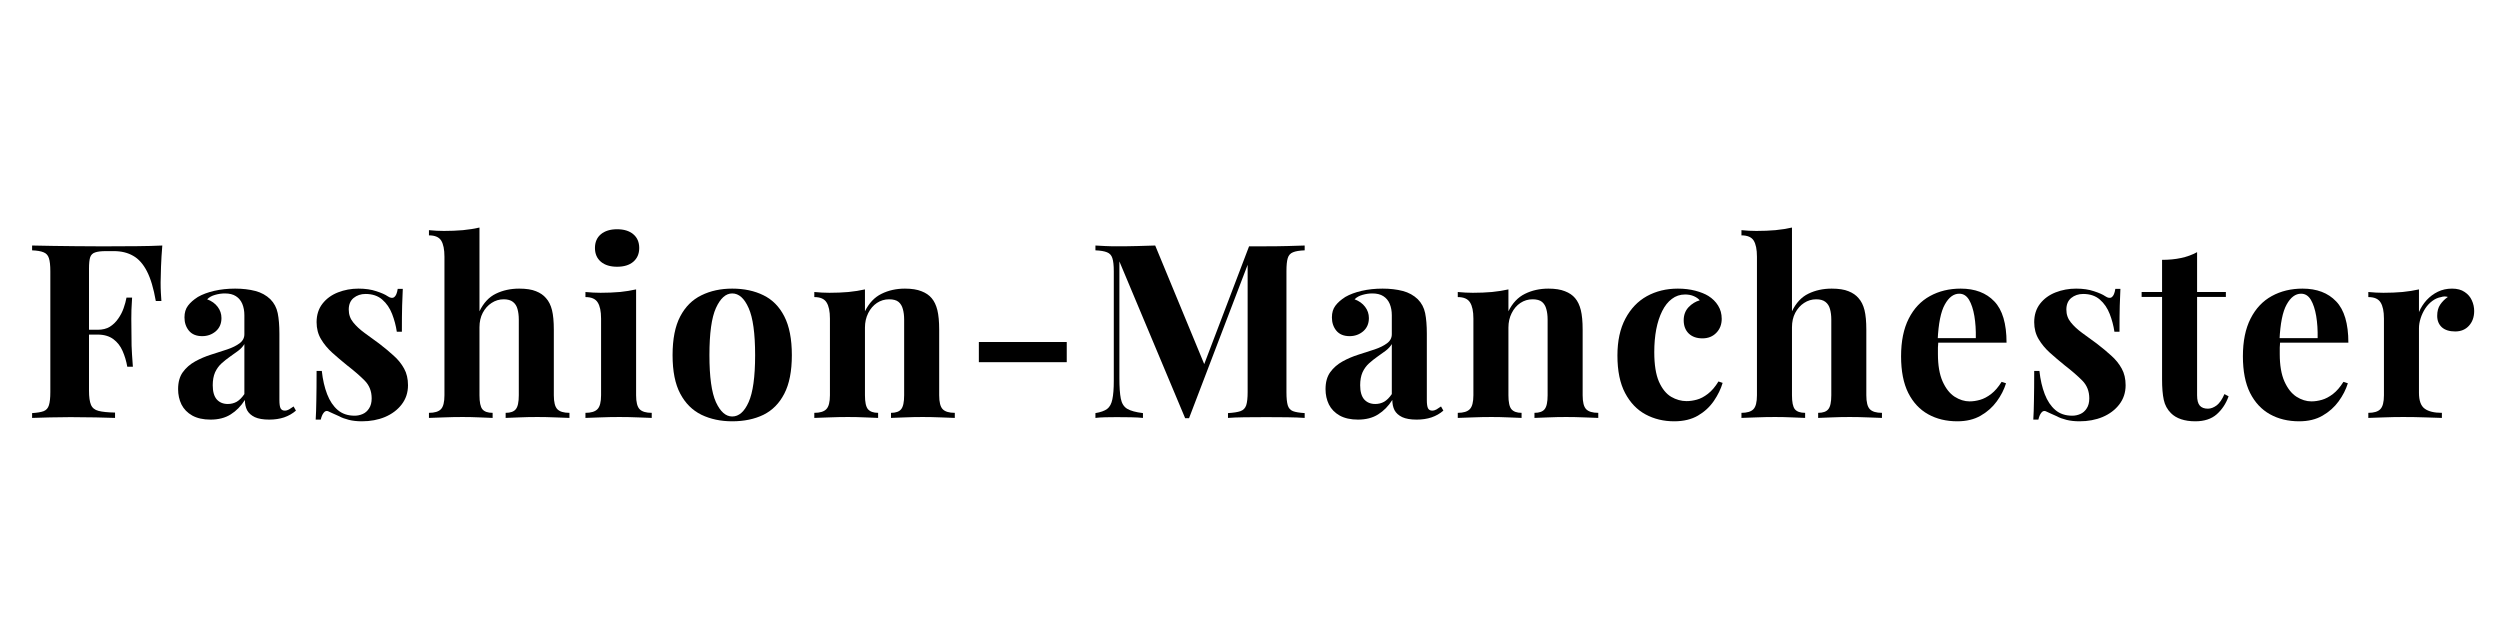
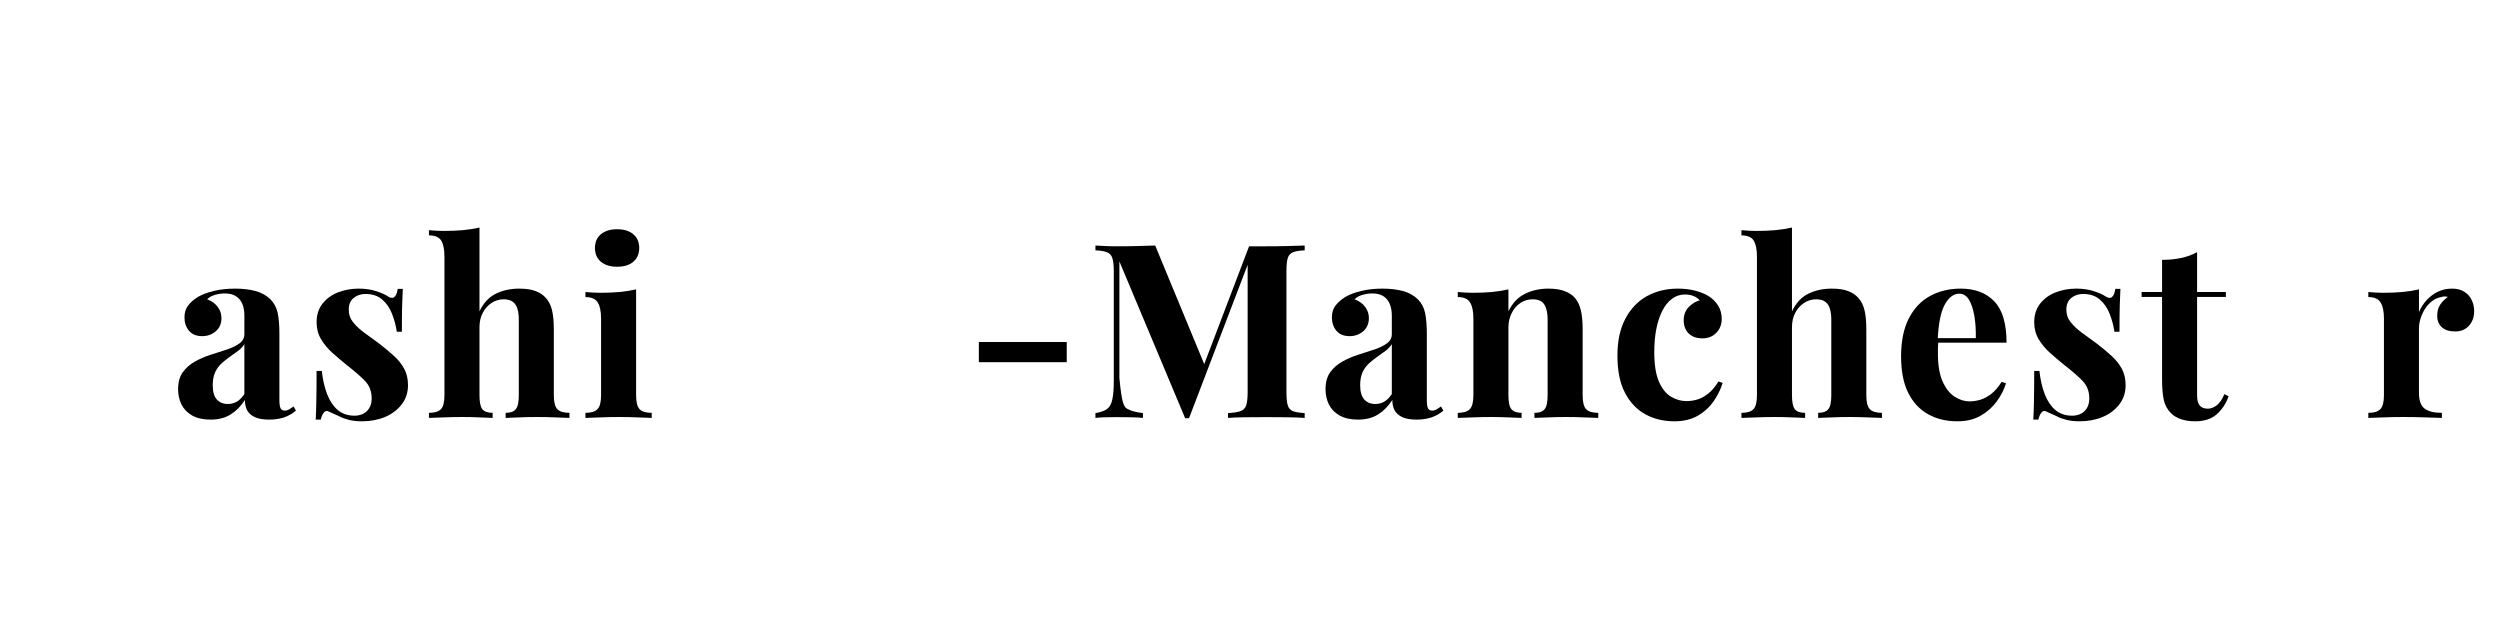
<svg xmlns="http://www.w3.org/2000/svg" version="1.2" preserveAspectRatio="xMidYMid meet" height="100" viewBox="0 0 300 75" zoomAndPan="magnify" width="400">
  <defs />
  <g id="0e9e58eb2f">
    <g style="fill:#000000;fill-opacity:1;">
      <g transform="translate(2.852, 50.15)">
-         <path d="M 16.625 -20.688 C 16.551 -19.812 16.5 -18.961 16.469 -18.141 C 16.438 -17.328 16.422 -16.695 16.422 -16.25 C 16.422 -15.82 16.43 -15.41 16.453 -15.016 C 16.473 -14.629 16.492 -14.301 16.516 -14.031 L 15.844 -14.031 C 15.582 -15.539 15.227 -16.727 14.781 -17.594 C 14.332 -18.469 13.781 -19.086 13.125 -19.453 C 12.477 -19.828 11.707 -20.016 10.812 -20.016 L 9.844 -20.016 C 9.281 -20.016 8.852 -19.961 8.562 -19.859 C 8.27 -19.766 8.07 -19.57 7.969 -19.281 C 7.875 -18.988 7.828 -18.539 7.828 -17.938 L 7.828 -3.266 C 7.828 -2.516 7.906 -1.953 8.062 -1.578 C 8.219 -1.203 8.52 -0.957 8.969 -0.844 C 9.414 -0.727 10.078 -0.66 10.953 -0.641 L 10.953 0 C 10.348 -0.02 9.566 -0.039 8.609 -0.062 C 7.66 -0.082 6.66 -0.094 5.609 -0.094 C 4.773 -0.094 3.957 -0.082 3.156 -0.062 C 2.352 -0.039 1.633 -0.02 1 0 L 1 -0.578 C 1.613 -0.617 2.078 -0.695 2.391 -0.812 C 2.703 -0.938 2.91 -1.172 3.016 -1.516 C 3.129 -1.867 3.188 -2.395 3.188 -3.094 L 3.188 -17.594 C 3.188 -18.312 3.129 -18.836 3.016 -19.172 C 2.91 -19.516 2.695 -19.75 2.375 -19.875 C 2.062 -20.008 1.602 -20.086 1 -20.109 L 1 -20.688 C 1.789 -20.664 2.633 -20.648 3.531 -20.641 C 4.426 -20.629 5.312 -20.617 6.188 -20.609 C 7.07 -20.598 7.891 -20.594 8.641 -20.594 C 9.398 -20.594 10.023 -20.594 10.516 -20.594 C 11.41 -20.594 12.426 -20.598 13.562 -20.609 C 14.707 -20.617 15.727 -20.645 16.625 -20.688 Z M 12.266 -10.578 C 12.266 -10.578 12.266 -10.477 12.266 -10.281 C 12.266 -10.094 12.266 -10 12.266 -10 L 6.953 -10 C 6.953 -10 6.953 -10.094 6.953 -10.281 C 6.953 -10.477 6.953 -10.578 6.953 -10.578 Z M 13 -14.438 C 12.926 -13.32 12.895 -12.473 12.906 -11.891 C 12.914 -11.305 12.922 -10.77 12.922 -10.281 C 12.922 -9.789 12.926 -9.254 12.938 -8.672 C 12.957 -8.086 13.008 -7.242 13.094 -6.141 L 12.422 -6.141 C 12.305 -6.816 12.117 -7.445 11.859 -8.031 C 11.609 -8.613 11.238 -9.086 10.75 -9.453 C 10.258 -9.816 9.629 -10 8.859 -10 L 8.859 -10.578 C 9.441 -10.578 9.93 -10.695 10.328 -10.938 C 10.723 -11.188 11.055 -11.508 11.328 -11.906 C 11.609 -12.301 11.828 -12.723 11.984 -13.172 C 12.141 -13.617 12.254 -14.039 12.328 -14.438 Z M 13 -14.438" style="stroke:none" />
-       </g>
+         </g>
    </g>
    <g style="fill:#000000;fill-opacity:1;">
      <g transform="translate(20.528, 50.15)">
        <path d="M 4.734 0.203 C 3.859 0.203 3.129 0.039 2.547 -0.281 C 1.961 -0.613 1.531 -1.055 1.25 -1.609 C 0.977 -2.172 0.844 -2.785 0.844 -3.453 C 0.844 -4.285 1.031 -4.961 1.406 -5.484 C 1.789 -6.016 2.285 -6.445 2.891 -6.781 C 3.492 -7.113 4.129 -7.383 4.797 -7.594 C 5.473 -7.812 6.117 -8.02 6.734 -8.219 C 7.348 -8.426 7.844 -8.672 8.219 -8.953 C 8.602 -9.234 8.797 -9.598 8.797 -10.047 L 8.797 -12.328 C 8.797 -12.836 8.711 -13.289 8.547 -13.688 C 8.379 -14.082 8.125 -14.391 7.781 -14.609 C 7.445 -14.828 7.004 -14.938 6.453 -14.938 C 6.066 -14.938 5.676 -14.879 5.281 -14.766 C 4.895 -14.66 4.578 -14.484 4.328 -14.234 C 4.867 -14.035 5.289 -13.734 5.594 -13.328 C 5.895 -12.93 6.047 -12.484 6.047 -11.984 C 6.047 -11.316 5.816 -10.785 5.359 -10.391 C 4.898 -10.004 4.359 -9.812 3.734 -9.812 C 3.035 -9.812 2.504 -10.031 2.141 -10.469 C 1.785 -10.906 1.609 -11.438 1.609 -12.062 C 1.609 -12.633 1.75 -13.102 2.031 -13.469 C 2.312 -13.844 2.707 -14.191 3.219 -14.516 C 3.758 -14.828 4.414 -15.07 5.188 -15.25 C 5.957 -15.426 6.789 -15.516 7.688 -15.516 C 8.582 -15.516 9.391 -15.422 10.109 -15.234 C 10.828 -15.047 11.43 -14.711 11.922 -14.234 C 12.367 -13.785 12.66 -13.234 12.797 -12.578 C 12.93 -11.922 13 -11.098 13 -10.109 L 13 -2.156 C 13 -1.676 13.047 -1.344 13.141 -1.156 C 13.242 -0.969 13.41 -0.875 13.641 -0.875 C 13.816 -0.875 13.988 -0.922 14.156 -1.016 C 14.32 -1.117 14.504 -1.238 14.703 -1.375 L 14.984 -0.875 C 14.578 -0.52 14.102 -0.25 13.562 -0.062 C 13.031 0.113 12.438 0.203 11.781 0.203 C 11.051 0.203 10.473 0.102 10.047 -0.094 C 9.617 -0.301 9.312 -0.578 9.125 -0.922 C 8.945 -1.273 8.859 -1.688 8.859 -2.156 C 8.391 -1.414 7.82 -0.836 7.156 -0.422 C 6.5 -0.004 5.691 0.203 4.734 0.203 Z M 6.812 -1.672 C 7.195 -1.672 7.551 -1.758 7.875 -1.938 C 8.195 -2.125 8.504 -2.43 8.797 -2.859 L 8.797 -8.859 C 8.617 -8.566 8.375 -8.301 8.062 -8.062 C 7.75 -7.832 7.414 -7.594 7.062 -7.344 C 6.719 -7.102 6.383 -6.836 6.062 -6.547 C 5.738 -6.254 5.477 -5.895 5.281 -5.469 C 5.094 -5.039 5 -4.523 5 -3.922 C 5 -3.16 5.16 -2.594 5.484 -2.219 C 5.816 -1.852 6.258 -1.672 6.812 -1.672 Z M 6.812 -1.672" style="stroke:none" />
      </g>
    </g>
    <g style="fill:#000000;fill-opacity:1;">
      <g transform="translate(36.538, 50.15)">
        <path d="M 6.484 -15.516 C 7.305 -15.516 8.02 -15.41 8.625 -15.203 C 9.238 -15.004 9.688 -14.805 9.969 -14.609 C 10.625 -14.16 11.031 -14.453 11.188 -15.484 L 11.797 -15.484 C 11.766 -14.941 11.738 -14.273 11.719 -13.484 C 11.695 -12.691 11.688 -11.645 11.688 -10.344 L 11.078 -10.344 C 10.973 -11.062 10.785 -11.77 10.516 -12.469 C 10.242 -13.176 9.848 -13.754 9.328 -14.203 C 8.816 -14.648 8.148 -14.875 7.328 -14.875 C 6.766 -14.875 6.285 -14.711 5.891 -14.391 C 5.504 -14.066 5.312 -13.602 5.312 -13 C 5.312 -12.414 5.488 -11.906 5.844 -11.469 C 6.195 -11.031 6.648 -10.609 7.203 -10.203 C 7.754 -9.805 8.332 -9.383 8.938 -8.938 C 9.582 -8.445 10.164 -7.961 10.688 -7.484 C 11.219 -7.016 11.641 -6.492 11.953 -5.922 C 12.266 -5.359 12.422 -4.691 12.422 -3.922 C 12.422 -3.035 12.164 -2.266 11.656 -1.609 C 11.156 -0.961 10.488 -0.461 9.656 -0.109 C 8.832 0.234 7.91 0.406 6.891 0.406 C 6.305 0.406 5.785 0.348 5.328 0.234 C 4.867 0.117 4.477 -0.023 4.156 -0.203 C 3.895 -0.316 3.648 -0.426 3.422 -0.531 C 3.203 -0.645 3 -0.738 2.812 -0.812 C 2.613 -0.875 2.441 -0.805 2.297 -0.609 C 2.148 -0.422 2.035 -0.148 1.953 0.203 L 1.344 0.203 C 1.383 -0.422 1.41 -1.18 1.422 -2.078 C 1.441 -2.973 1.453 -4.16 1.453 -5.641 L 2.078 -5.641 C 2.191 -4.586 2.406 -3.656 2.719 -2.844 C 3.031 -2.039 3.453 -1.41 3.984 -0.953 C 4.523 -0.492 5.203 -0.266 6.016 -0.266 C 6.348 -0.266 6.672 -0.332 6.984 -0.469 C 7.297 -0.602 7.551 -0.828 7.75 -1.141 C 7.957 -1.453 8.062 -1.852 8.062 -2.344 C 8.062 -3.195 7.785 -3.906 7.234 -4.469 C 6.68 -5.031 5.973 -5.645 5.109 -6.312 C 4.484 -6.82 3.895 -7.32 3.344 -7.812 C 2.789 -8.312 2.336 -8.859 1.984 -9.453 C 1.629 -10.047 1.453 -10.723 1.453 -11.484 C 1.453 -12.359 1.688 -13.098 2.156 -13.703 C 2.625 -14.305 3.242 -14.758 4.016 -15.062 C 4.785 -15.363 5.609 -15.516 6.484 -15.516 Z M 6.484 -15.516" style="stroke:none" />
      </g>
    </g>
    <g style="fill:#000000;fill-opacity:1;">
      <g transform="translate(50.912, 50.15)">
        <path d="M 6.625 -22.844 L 6.625 -12.797 C 7.113 -13.805 7.77 -14.508 8.594 -14.906 C 9.426 -15.312 10.359 -15.516 11.391 -15.516 C 12.234 -15.516 12.906 -15.41 13.406 -15.203 C 13.914 -15.004 14.316 -14.727 14.609 -14.375 C 14.941 -14.008 15.18 -13.531 15.328 -12.938 C 15.473 -12.352 15.547 -11.566 15.547 -10.578 L 15.547 -2.719 C 15.547 -1.895 15.688 -1.336 15.969 -1.047 C 16.25 -0.754 16.734 -0.609 17.422 -0.609 L 17.422 0 C 17.047 -0.02 16.484 -0.039 15.734 -0.062 C 14.984 -0.094 14.258 -0.109 13.562 -0.109 C 12.801 -0.109 12.062 -0.094 11.344 -0.062 C 10.633 -0.039 10.109 -0.02 9.766 0 L 9.766 -0.609 C 10.348 -0.609 10.754 -0.754 10.984 -1.047 C 11.223 -1.336 11.344 -1.895 11.344 -2.719 L 11.344 -11.797 C 11.344 -12.285 11.289 -12.707 11.188 -13.062 C 11.094 -13.426 10.91 -13.711 10.641 -13.922 C 10.379 -14.129 10.008 -14.234 9.531 -14.234 C 9 -14.234 8.516 -14.086 8.078 -13.797 C 7.641 -13.516 7.285 -13.117 7.016 -12.609 C 6.754 -12.109 6.625 -11.531 6.625 -10.875 L 6.625 -2.719 C 6.625 -1.895 6.738 -1.336 6.969 -1.047 C 7.207 -0.754 7.617 -0.609 8.203 -0.609 L 8.203 0 C 7.859 -0.02 7.344 -0.039 6.656 -0.062 C 5.977 -0.094 5.289 -0.109 4.594 -0.109 C 3.832 -0.109 3.066 -0.094 2.297 -0.062 C 1.523 -0.039 0.945 -0.02 0.562 0 L 0.562 -0.609 C 1.238 -0.609 1.719 -0.754 2 -1.047 C 2.281 -1.336 2.422 -1.895 2.422 -2.719 L 2.422 -19.344 C 2.422 -20.219 2.289 -20.863 2.031 -21.281 C 1.77 -21.695 1.281 -21.906 0.562 -21.906 L 0.562 -22.531 C 1.176 -22.469 1.773 -22.438 2.359 -22.438 C 3.16 -22.438 3.922 -22.469 4.641 -22.531 C 5.367 -22.602 6.031 -22.707 6.625 -22.844 Z M 6.625 -22.844" style="stroke:none" />
      </g>
    </g>
    <g style="fill:#000000;fill-opacity:1;">
      <g transform="translate(69.551, 50.15)">
        <path d="M 4.5 -22.641 C 5.32 -22.641 5.969 -22.441 6.438 -22.047 C 6.914 -21.648 7.156 -21.098 7.156 -20.391 C 7.156 -19.691 6.914 -19.141 6.438 -18.734 C 5.969 -18.336 5.32 -18.141 4.5 -18.141 C 3.688 -18.141 3.039 -18.336 2.562 -18.734 C 2.082 -19.141 1.844 -19.691 1.844 -20.391 C 1.844 -21.098 2.082 -21.648 2.562 -22.047 C 3.039 -22.441 3.688 -22.641 4.5 -22.641 Z M 6.781 -15.422 L 6.781 -2.719 C 6.781 -1.895 6.922 -1.336 7.203 -1.047 C 7.484 -0.754 7.969 -0.609 8.656 -0.609 L 8.656 0 C 8.301 -0.02 7.754 -0.039 7.016 -0.062 C 6.273 -0.094 5.523 -0.109 4.766 -0.109 C 4.004 -0.109 3.234 -0.094 2.453 -0.062 C 1.672 -0.039 1.086 -0.02 0.703 0 L 0.703 -0.609 C 1.379 -0.609 1.859 -0.754 2.141 -1.047 C 2.43 -1.336 2.578 -1.895 2.578 -2.719 L 2.578 -11.922 C 2.578 -12.797 2.441 -13.441 2.172 -13.859 C 1.91 -14.285 1.422 -14.5 0.703 -14.5 L 0.703 -15.109 C 1.328 -15.047 1.93 -15.016 2.516 -15.016 C 3.328 -15.016 4.086 -15.047 4.797 -15.109 C 5.516 -15.18 6.176 -15.285 6.781 -15.422 Z M 6.781 -15.422" style="stroke:none" />
      </g>
    </g>
    <g style="fill:#000000;fill-opacity:1;">
      <g transform="translate(79.631, 50.15)">
-         <path d="M 8.234 -15.516 C 9.66 -15.516 10.91 -15.25 11.984 -14.719 C 13.055 -14.195 13.891 -13.352 14.484 -12.188 C 15.086 -11.02 15.391 -9.469 15.391 -7.531 C 15.391 -5.602 15.086 -4.062 14.484 -2.906 C 13.891 -1.75 13.055 -0.906 11.984 -0.375 C 10.91 0.145 9.66 0.406 8.234 0.406 C 6.859 0.406 5.629 0.145 4.547 -0.375 C 3.461 -0.906 2.613 -1.75 2 -2.906 C 1.383 -4.062 1.078 -5.602 1.078 -7.531 C 1.078 -9.469 1.383 -11.02 2 -12.188 C 2.613 -13.352 3.461 -14.195 4.547 -14.719 C 5.629 -15.25 6.859 -15.516 8.234 -15.516 Z M 8.234 -14.938 C 7.461 -14.938 6.812 -14.352 6.281 -13.188 C 5.758 -12.031 5.5 -10.145 5.5 -7.531 C 5.5 -4.926 5.758 -3.047 6.281 -1.891 C 6.812 -0.742 7.461 -0.172 8.234 -0.172 C 9.035 -0.172 9.691 -0.742 10.203 -1.891 C 10.723 -3.047 10.984 -4.926 10.984 -7.531 C 10.984 -10.145 10.723 -12.031 10.203 -13.188 C 9.691 -14.352 9.035 -14.938 8.234 -14.938 Z M 8.234 -14.938" style="stroke:none" />
-       </g>
+         </g>
    </g>
    <g style="fill:#000000;fill-opacity:1;">
      <g transform="translate(97.014, 50.15)">
-         <path d="M 11.578 -15.516 C 12.391 -15.516 13.051 -15.41 13.562 -15.203 C 14.082 -15.004 14.488 -14.727 14.781 -14.375 C 15.094 -14.008 15.32 -13.531 15.469 -12.938 C 15.613 -12.352 15.688 -11.566 15.688 -10.578 L 15.688 -2.719 C 15.688 -1.895 15.828 -1.336 16.109 -1.047 C 16.391 -0.754 16.875 -0.609 17.562 -0.609 L 17.562 0 C 17.188 -0.02 16.629 -0.039 15.891 -0.062 C 15.148 -0.094 14.422 -0.109 13.703 -0.109 C 12.961 -0.109 12.234 -0.094 11.516 -0.062 C 10.805 -0.039 10.27 -0.02 9.906 0 L 9.906 -0.609 C 10.488 -0.609 10.895 -0.754 11.125 -1.047 C 11.363 -1.336 11.484 -1.895 11.484 -2.719 L 11.484 -11.797 C 11.484 -12.285 11.43 -12.707 11.328 -13.062 C 11.234 -13.426 11.062 -13.711 10.812 -13.922 C 10.562 -14.129 10.18 -14.234 9.672 -14.234 C 9.141 -14.234 8.656 -14.086 8.219 -13.797 C 7.781 -13.504 7.43 -13.098 7.172 -12.578 C 6.91 -12.055 6.781 -11.477 6.781 -10.844 L 6.781 -2.719 C 6.781 -1.895 6.898 -1.336 7.141 -1.047 C 7.391 -0.754 7.797 -0.609 8.359 -0.609 L 8.359 0 C 8.004 -0.02 7.488 -0.039 6.812 -0.062 C 6.145 -0.094 5.453 -0.109 4.734 -0.109 C 3.992 -0.109 3.234 -0.094 2.453 -0.062 C 1.672 -0.039 1.086 -0.02 0.703 0 L 0.703 -0.609 C 1.379 -0.609 1.859 -0.754 2.141 -1.047 C 2.43 -1.336 2.578 -1.895 2.578 -2.719 L 2.578 -11.922 C 2.578 -12.797 2.441 -13.441 2.172 -13.859 C 1.91 -14.285 1.422 -14.5 0.703 -14.5 L 0.703 -15.109 C 1.328 -15.047 1.93 -15.016 2.516 -15.016 C 3.328 -15.016 4.086 -15.047 4.797 -15.109 C 5.516 -15.18 6.176 -15.285 6.781 -15.422 L 6.781 -12.797 C 7.27 -13.785 7.93 -14.484 8.766 -14.891 C 9.598 -15.305 10.535 -15.516 11.578 -15.516 Z M 11.578 -15.516" style="stroke:none" />
-       </g>
+         </g>
    </g>
    <g style="fill:#000000;fill-opacity:1;">
      <g transform="translate(115.712, 50.15)">
        <path d="M 12.297 -9.109 L 12.297 -6.688 L 1.75 -6.688 L 1.75 -9.109 Z M 12.297 -9.109" style="stroke:none" />
      </g>
    </g>
    <g style="fill:#000000;fill-opacity:1;">
      <g transform="translate(130.436, 50.15)">
-         <path d="M 26.125 -20.688 L 26.125 -20.109 C 25.5 -20.086 25.031 -20.008 24.719 -19.875 C 24.406 -19.75 24.195 -19.516 24.094 -19.172 C 23.988 -18.836 23.938 -18.312 23.938 -17.594 L 23.938 -3.094 C 23.938 -2.395 23.988 -1.867 24.094 -1.516 C 24.195 -1.172 24.406 -0.938 24.719 -0.812 C 25.031 -0.695 25.5 -0.617 26.125 -0.578 L 26.125 0 C 25.57 -0.039 24.879 -0.066 24.047 -0.078 C 23.223 -0.086 22.383 -0.094 21.531 -0.094 C 20.594 -0.094 19.711 -0.086 18.891 -0.078 C 18.078 -0.066 17.422 -0.039 16.922 0 L 16.922 -0.578 C 17.578 -0.617 18.078 -0.695 18.422 -0.812 C 18.766 -0.938 18.992 -1.172 19.109 -1.516 C 19.223 -1.867 19.281 -2.395 19.281 -3.094 L 19.281 -18.906 L 19.484 -18.906 L 12.25 0.031 L 11.781 0.031 L 3.891 -18.781 L 3.891 -4.797 C 3.891 -3.723 3.945 -2.895 4.062 -2.312 C 4.176 -1.738 4.43 -1.332 4.828 -1.094 C 5.234 -0.852 5.863 -0.68 6.719 -0.578 L 6.719 0 C 6.352 -0.039 5.867 -0.066 5.266 -0.078 C 4.66 -0.086 4.094 -0.094 3.562 -0.094 C 3.113 -0.094 2.656 -0.086 2.188 -0.078 C 1.719 -0.066 1.328 -0.039 1.016 0 L 1.016 -0.578 C 1.641 -0.68 2.109 -0.848 2.422 -1.078 C 2.734 -1.316 2.941 -1.703 3.047 -2.234 C 3.16 -2.766 3.219 -3.5 3.219 -4.438 L 3.219 -17.594 C 3.219 -18.312 3.16 -18.836 3.047 -19.172 C 2.941 -19.516 2.727 -19.75 2.406 -19.875 C 2.082 -20.008 1.617 -20.086 1.016 -20.109 L 1.016 -20.688 C 1.328 -20.664 1.719 -20.645 2.188 -20.625 C 2.656 -20.602 3.113 -20.594 3.562 -20.594 C 4.406 -20.594 5.227 -20.602 6.031 -20.625 C 6.844 -20.645 7.562 -20.664 8.188 -20.688 L 14.312 -5.875 L 13.594 -5.203 L 19.453 -20.594 C 19.785 -20.594 20.129 -20.594 20.484 -20.594 C 20.836 -20.594 21.188 -20.594 21.531 -20.594 C 22.383 -20.594 23.223 -20.602 24.047 -20.625 C 24.879 -20.645 25.57 -20.664 26.125 -20.688 Z M 26.125 -20.688" style="stroke:none" />
+         <path d="M 26.125 -20.688 L 26.125 -20.109 C 25.5 -20.086 25.031 -20.008 24.719 -19.875 C 24.406 -19.75 24.195 -19.516 24.094 -19.172 C 23.988 -18.836 23.938 -18.312 23.938 -17.594 L 23.938 -3.094 C 23.938 -2.395 23.988 -1.867 24.094 -1.516 C 24.195 -1.172 24.406 -0.938 24.719 -0.812 C 25.031 -0.695 25.5 -0.617 26.125 -0.578 L 26.125 0 C 25.57 -0.039 24.879 -0.066 24.047 -0.078 C 23.223 -0.086 22.383 -0.094 21.531 -0.094 C 20.594 -0.094 19.711 -0.086 18.891 -0.078 C 18.078 -0.066 17.422 -0.039 16.922 0 L 16.922 -0.578 C 17.578 -0.617 18.078 -0.695 18.422 -0.812 C 18.766 -0.938 18.992 -1.172 19.109 -1.516 C 19.223 -1.867 19.281 -2.395 19.281 -3.094 L 19.281 -18.906 L 19.484 -18.906 L 12.25 0.031 L 11.781 0.031 L 3.891 -18.781 L 3.891 -4.797 C 4.176 -1.738 4.43 -1.332 4.828 -1.094 C 5.234 -0.852 5.863 -0.68 6.719 -0.578 L 6.719 0 C 6.352 -0.039 5.867 -0.066 5.266 -0.078 C 4.66 -0.086 4.094 -0.094 3.562 -0.094 C 3.113 -0.094 2.656 -0.086 2.188 -0.078 C 1.719 -0.066 1.328 -0.039 1.016 0 L 1.016 -0.578 C 1.641 -0.68 2.109 -0.848 2.422 -1.078 C 2.734 -1.316 2.941 -1.703 3.047 -2.234 C 3.16 -2.766 3.219 -3.5 3.219 -4.438 L 3.219 -17.594 C 3.219 -18.312 3.16 -18.836 3.047 -19.172 C 2.941 -19.516 2.727 -19.75 2.406 -19.875 C 2.082 -20.008 1.617 -20.086 1.016 -20.109 L 1.016 -20.688 C 1.328 -20.664 1.719 -20.645 2.188 -20.625 C 2.656 -20.602 3.113 -20.594 3.562 -20.594 C 4.406 -20.594 5.227 -20.602 6.031 -20.625 C 6.844 -20.645 7.562 -20.664 8.188 -20.688 L 14.312 -5.875 L 13.594 -5.203 L 19.453 -20.594 C 19.785 -20.594 20.129 -20.594 20.484 -20.594 C 20.836 -20.594 21.188 -20.594 21.531 -20.594 C 22.383 -20.594 23.223 -20.602 24.047 -20.625 C 24.879 -20.645 25.57 -20.664 26.125 -20.688 Z M 26.125 -20.688" style="stroke:none" />
      </g>
    </g>
    <g style="fill:#000000;fill-opacity:1;">
      <g transform="translate(158.22, 50.15)">
        <path d="M 4.734 0.203 C 3.859 0.203 3.129 0.039 2.547 -0.281 C 1.961 -0.613 1.531 -1.055 1.25 -1.609 C 0.977 -2.172 0.844 -2.785 0.844 -3.453 C 0.844 -4.285 1.031 -4.961 1.406 -5.484 C 1.789 -6.016 2.285 -6.445 2.891 -6.781 C 3.492 -7.113 4.129 -7.383 4.797 -7.594 C 5.473 -7.812 6.117 -8.02 6.734 -8.219 C 7.348 -8.426 7.844 -8.672 8.219 -8.953 C 8.602 -9.234 8.797 -9.598 8.797 -10.047 L 8.797 -12.328 C 8.797 -12.836 8.711 -13.289 8.547 -13.688 C 8.379 -14.082 8.125 -14.391 7.781 -14.609 C 7.445 -14.828 7.004 -14.938 6.453 -14.938 C 6.066 -14.938 5.676 -14.879 5.281 -14.766 C 4.895 -14.66 4.578 -14.484 4.328 -14.234 C 4.867 -14.035 5.289 -13.734 5.594 -13.328 C 5.895 -12.93 6.047 -12.484 6.047 -11.984 C 6.047 -11.316 5.816 -10.785 5.359 -10.391 C 4.898 -10.004 4.359 -9.812 3.734 -9.812 C 3.035 -9.812 2.504 -10.031 2.141 -10.469 C 1.785 -10.906 1.609 -11.438 1.609 -12.062 C 1.609 -12.633 1.75 -13.102 2.031 -13.469 C 2.312 -13.844 2.707 -14.191 3.219 -14.516 C 3.758 -14.828 4.414 -15.07 5.188 -15.25 C 5.957 -15.426 6.789 -15.516 7.688 -15.516 C 8.582 -15.516 9.391 -15.422 10.109 -15.234 C 10.828 -15.047 11.43 -14.711 11.922 -14.234 C 12.367 -13.785 12.66 -13.234 12.797 -12.578 C 12.93 -11.922 13 -11.098 13 -10.109 L 13 -2.156 C 13 -1.676 13.047 -1.344 13.141 -1.156 C 13.242 -0.969 13.41 -0.875 13.641 -0.875 C 13.816 -0.875 13.988 -0.922 14.156 -1.016 C 14.32 -1.117 14.504 -1.238 14.703 -1.375 L 14.984 -0.875 C 14.578 -0.52 14.102 -0.25 13.562 -0.062 C 13.031 0.113 12.438 0.203 11.781 0.203 C 11.051 0.203 10.473 0.102 10.047 -0.094 C 9.617 -0.301 9.312 -0.578 9.125 -0.922 C 8.945 -1.273 8.859 -1.688 8.859 -2.156 C 8.391 -1.414 7.82 -0.836 7.156 -0.422 C 6.5 -0.004 5.691 0.203 4.734 0.203 Z M 6.812 -1.672 C 7.195 -1.672 7.551 -1.758 7.875 -1.938 C 8.195 -2.125 8.504 -2.43 8.797 -2.859 L 8.797 -8.859 C 8.617 -8.566 8.375 -8.301 8.062 -8.062 C 7.75 -7.832 7.414 -7.594 7.062 -7.344 C 6.719 -7.102 6.383 -6.836 6.062 -6.547 C 5.738 -6.254 5.477 -5.895 5.281 -5.469 C 5.094 -5.039 5 -4.523 5 -3.922 C 5 -3.16 5.16 -2.594 5.484 -2.219 C 5.816 -1.852 6.258 -1.672 6.812 -1.672 Z M 6.812 -1.672" style="stroke:none" />
      </g>
    </g>
    <g style="fill:#000000;fill-opacity:1;">
      <g transform="translate(174.23, 50.15)">
        <path d="M 11.578 -15.516 C 12.391 -15.516 13.051 -15.41 13.562 -15.203 C 14.082 -15.004 14.488 -14.727 14.781 -14.375 C 15.094 -14.008 15.32 -13.531 15.469 -12.938 C 15.613 -12.352 15.688 -11.566 15.688 -10.578 L 15.688 -2.719 C 15.688 -1.895 15.828 -1.336 16.109 -1.047 C 16.391 -0.754 16.875 -0.609 17.562 -0.609 L 17.562 0 C 17.188 -0.02 16.629 -0.039 15.891 -0.062 C 15.148 -0.094 14.422 -0.109 13.703 -0.109 C 12.961 -0.109 12.234 -0.094 11.516 -0.062 C 10.805 -0.039 10.27 -0.02 9.906 0 L 9.906 -0.609 C 10.488 -0.609 10.895 -0.754 11.125 -1.047 C 11.363 -1.336 11.484 -1.895 11.484 -2.719 L 11.484 -11.797 C 11.484 -12.285 11.43 -12.707 11.328 -13.062 C 11.234 -13.426 11.062 -13.711 10.812 -13.922 C 10.562 -14.129 10.18 -14.234 9.672 -14.234 C 9.141 -14.234 8.656 -14.086 8.219 -13.797 C 7.781 -13.504 7.43 -13.098 7.172 -12.578 C 6.91 -12.055 6.781 -11.477 6.781 -10.844 L 6.781 -2.719 C 6.781 -1.895 6.898 -1.336 7.141 -1.047 C 7.391 -0.754 7.797 -0.609 8.359 -0.609 L 8.359 0 C 8.004 -0.02 7.488 -0.039 6.812 -0.062 C 6.145 -0.094 5.453 -0.109 4.734 -0.109 C 3.992 -0.109 3.234 -0.094 2.453 -0.062 C 1.672 -0.039 1.086 -0.02 0.703 0 L 0.703 -0.609 C 1.379 -0.609 1.859 -0.754 2.141 -1.047 C 2.43 -1.336 2.578 -1.895 2.578 -2.719 L 2.578 -11.922 C 2.578 -12.797 2.441 -13.441 2.172 -13.859 C 1.91 -14.285 1.422 -14.5 0.703 -14.5 L 0.703 -15.109 C 1.328 -15.047 1.93 -15.016 2.516 -15.016 C 3.328 -15.016 4.086 -15.047 4.797 -15.109 C 5.516 -15.18 6.176 -15.285 6.781 -15.422 L 6.781 -12.797 C 7.27 -13.785 7.93 -14.484 8.766 -14.891 C 9.598 -15.305 10.535 -15.516 11.578 -15.516 Z M 11.578 -15.516" style="stroke:none" />
      </g>
    </g>
    <g style="fill:#000000;fill-opacity:1;">
      <g transform="translate(193.044, 50.15)">
        <path d="M 8.297 -15.516 C 9.055 -15.516 9.754 -15.43 10.391 -15.266 C 11.023 -15.098 11.547 -14.891 11.953 -14.641 C 12.453 -14.328 12.844 -13.941 13.125 -13.484 C 13.414 -13.023 13.562 -12.492 13.562 -11.891 C 13.562 -11.211 13.344 -10.648 12.906 -10.203 C 12.477 -9.766 11.926 -9.547 11.25 -9.547 C 10.562 -9.547 10.016 -9.738 9.609 -10.125 C 9.203 -10.52 9 -11.051 9 -11.719 C 9 -12.344 9.191 -12.863 9.578 -13.281 C 9.973 -13.695 10.422 -13.973 10.922 -14.109 C 10.766 -14.305 10.531 -14.473 10.219 -14.609 C 9.914 -14.742 9.566 -14.812 9.172 -14.812 C 8.566 -14.812 8.035 -14.633 7.578 -14.281 C 7.117 -13.938 6.734 -13.453 6.422 -12.828 C 6.109 -12.203 5.867 -11.469 5.703 -10.625 C 5.547 -9.789 5.469 -8.879 5.469 -7.891 C 5.469 -6.391 5.656 -5.207 6.031 -4.344 C 6.414 -3.488 6.906 -2.883 7.5 -2.531 C 8.094 -2.188 8.707 -2.016 9.344 -2.016 C 9.719 -2.016 10.125 -2.07 10.562 -2.188 C 11 -2.301 11.445 -2.535 11.906 -2.891 C 12.363 -3.242 12.785 -3.738 13.172 -4.375 L 13.672 -4.203 C 13.461 -3.484 13.113 -2.766 12.625 -2.047 C 12.133 -1.328 11.5 -0.738 10.719 -0.281 C 9.938 0.176 8.984 0.406 7.859 0.406 C 6.586 0.406 5.441 0.129 4.422 -0.422 C 3.398 -0.973 2.582 -1.828 1.969 -2.984 C 1.352 -4.148 1.047 -5.648 1.047 -7.484 C 1.047 -9.234 1.363 -10.707 2 -11.906 C 2.633 -13.102 3.492 -14.004 4.578 -14.609 C 5.672 -15.211 6.91 -15.516 8.297 -15.516 Z M 8.297 -15.516" style="stroke:none" />
      </g>
    </g>
    <g style="fill:#000000;fill-opacity:1;">
      <g transform="translate(208.412, 50.15)">
        <path d="M 6.625 -22.844 L 6.625 -12.797 C 7.113 -13.805 7.77 -14.508 8.594 -14.906 C 9.426 -15.312 10.359 -15.516 11.391 -15.516 C 12.234 -15.516 12.906 -15.41 13.406 -15.203 C 13.914 -15.004 14.316 -14.727 14.609 -14.375 C 14.941 -14.008 15.18 -13.531 15.328 -12.938 C 15.473 -12.352 15.547 -11.566 15.547 -10.578 L 15.547 -2.719 C 15.547 -1.895 15.688 -1.336 15.969 -1.047 C 16.25 -0.754 16.734 -0.609 17.422 -0.609 L 17.422 0 C 17.047 -0.02 16.484 -0.039 15.734 -0.062 C 14.984 -0.094 14.258 -0.109 13.562 -0.109 C 12.801 -0.109 12.062 -0.094 11.344 -0.062 C 10.633 -0.039 10.109 -0.02 9.766 0 L 9.766 -0.609 C 10.348 -0.609 10.754 -0.754 10.984 -1.047 C 11.223 -1.336 11.344 -1.895 11.344 -2.719 L 11.344 -11.797 C 11.344 -12.285 11.289 -12.707 11.188 -13.062 C 11.094 -13.426 10.91 -13.711 10.641 -13.922 C 10.379 -14.129 10.008 -14.234 9.531 -14.234 C 9 -14.234 8.516 -14.086 8.078 -13.797 C 7.641 -13.516 7.285 -13.117 7.016 -12.609 C 6.754 -12.109 6.625 -11.531 6.625 -10.875 L 6.625 -2.719 C 6.625 -1.895 6.738 -1.336 6.969 -1.047 C 7.207 -0.754 7.617 -0.609 8.203 -0.609 L 8.203 0 C 7.859 -0.02 7.344 -0.039 6.656 -0.062 C 5.977 -0.094 5.289 -0.109 4.594 -0.109 C 3.832 -0.109 3.066 -0.094 2.297 -0.062 C 1.523 -0.039 0.945 -0.02 0.562 0 L 0.562 -0.609 C 1.238 -0.609 1.719 -0.754 2 -1.047 C 2.281 -1.336 2.422 -1.895 2.422 -2.719 L 2.422 -19.344 C 2.422 -20.219 2.289 -20.863 2.031 -21.281 C 1.77 -21.695 1.281 -21.906 0.562 -21.906 L 0.562 -22.531 C 1.176 -22.469 1.773 -22.438 2.359 -22.438 C 3.16 -22.438 3.922 -22.469 4.641 -22.531 C 5.367 -22.602 6.031 -22.707 6.625 -22.844 Z M 6.625 -22.844" style="stroke:none" />
      </g>
    </g>
    <g style="fill:#000000;fill-opacity:1;">
      <g transform="translate(227.051, 50.15)">
        <path d="M 8.234 -15.516 C 9.953 -15.516 11.297 -15.004 12.266 -13.984 C 13.242 -12.973 13.734 -11.32 13.734 -9.031 L 4.125 -9.031 L 4.062 -9.578 L 10.047 -9.578 C 10.066 -10.535 10.008 -11.414 9.875 -12.219 C 9.738 -13.031 9.523 -13.68 9.234 -14.172 C 8.941 -14.66 8.551 -14.906 8.062 -14.906 C 7.383 -14.906 6.805 -14.473 6.328 -13.609 C 5.848 -12.754 5.562 -11.332 5.469 -9.344 L 5.547 -9.172 C 5.523 -8.941 5.508 -8.695 5.5 -8.438 C 5.5 -8.188 5.5 -7.926 5.5 -7.656 C 5.5 -6.312 5.688 -5.219 6.062 -4.375 C 6.438 -3.539 6.914 -2.93 7.5 -2.547 C 8.094 -2.172 8.691 -1.984 9.297 -1.984 C 9.703 -1.984 10.125 -2.047 10.562 -2.172 C 11 -2.297 11.441 -2.531 11.891 -2.875 C 12.336 -3.219 12.754 -3.703 13.141 -4.328 L 13.672 -4.156 C 13.441 -3.406 13.07 -2.68 12.562 -1.984 C 12.051 -1.285 11.406 -0.711 10.625 -0.266 C 9.852 0.18 8.922 0.406 7.828 0.406 C 6.504 0.406 5.336 0.125 4.328 -0.438 C 3.316 -1 2.52 -1.852 1.938 -3 C 1.363 -4.156 1.078 -5.617 1.078 -7.391 C 1.078 -9.203 1.383 -10.711 2 -11.922 C 2.613 -13.129 3.461 -14.031 4.547 -14.625 C 5.629 -15.219 6.859 -15.516 8.234 -15.516 Z M 8.234 -15.516" style="stroke:none" />
      </g>
    </g>
    <g style="fill:#000000;fill-opacity:1;">
      <g transform="translate(242.652, 50.15)">
        <path d="M 6.484 -15.516 C 7.305 -15.516 8.02 -15.41 8.625 -15.203 C 9.238 -15.004 9.688 -14.805 9.969 -14.609 C 10.625 -14.16 11.031 -14.453 11.188 -15.484 L 11.797 -15.484 C 11.766 -14.941 11.738 -14.273 11.719 -13.484 C 11.695 -12.691 11.688 -11.645 11.688 -10.344 L 11.078 -10.344 C 10.973 -11.062 10.785 -11.77 10.516 -12.469 C 10.242 -13.176 9.848 -13.754 9.328 -14.203 C 8.816 -14.648 8.148 -14.875 7.328 -14.875 C 6.766 -14.875 6.285 -14.711 5.891 -14.391 C 5.504 -14.066 5.312 -13.602 5.312 -13 C 5.312 -12.414 5.488 -11.906 5.844 -11.469 C 6.195 -11.031 6.648 -10.609 7.203 -10.203 C 7.754 -9.805 8.332 -9.383 8.938 -8.938 C 9.582 -8.445 10.164 -7.961 10.688 -7.484 C 11.219 -7.016 11.641 -6.492 11.953 -5.922 C 12.266 -5.359 12.422 -4.691 12.422 -3.922 C 12.422 -3.035 12.164 -2.266 11.656 -1.609 C 11.156 -0.961 10.488 -0.461 9.656 -0.109 C 8.832 0.234 7.91 0.406 6.891 0.406 C 6.305 0.406 5.785 0.348 5.328 0.234 C 4.867 0.117 4.477 -0.023 4.156 -0.203 C 3.895 -0.316 3.648 -0.426 3.422 -0.531 C 3.203 -0.645 3 -0.738 2.812 -0.812 C 2.613 -0.875 2.441 -0.805 2.297 -0.609 C 2.148 -0.422 2.035 -0.148 1.953 0.203 L 1.344 0.203 C 1.383 -0.422 1.41 -1.18 1.422 -2.078 C 1.441 -2.973 1.453 -4.16 1.453 -5.641 L 2.078 -5.641 C 2.191 -4.586 2.406 -3.656 2.719 -2.844 C 3.031 -2.039 3.453 -1.41 3.984 -0.953 C 4.523 -0.492 5.203 -0.266 6.016 -0.266 C 6.348 -0.266 6.672 -0.332 6.984 -0.469 C 7.297 -0.602 7.551 -0.828 7.75 -1.141 C 7.957 -1.453 8.062 -1.852 8.062 -2.344 C 8.062 -3.195 7.785 -3.906 7.234 -4.469 C 6.68 -5.031 5.973 -5.645 5.109 -6.312 C 4.484 -6.82 3.895 -7.32 3.344 -7.812 C 2.789 -8.312 2.336 -8.859 1.984 -9.453 C 1.629 -10.047 1.453 -10.723 1.453 -11.484 C 1.453 -12.359 1.688 -13.098 2.156 -13.703 C 2.625 -14.305 3.242 -14.758 4.016 -15.062 C 4.785 -15.363 5.609 -15.516 6.484 -15.516 Z M 6.484 -15.516" style="stroke:none" />
      </g>
    </g>
    <g style="fill:#000000;fill-opacity:1;">
      <g transform="translate(257.026, 50.15)">
        <path d="M 6.625 -19.891 L 6.625 -15.109 L 10.078 -15.109 L 10.078 -14.516 L 6.625 -14.516 L 6.625 -2.719 C 6.625 -2.133 6.734 -1.719 6.953 -1.469 C 7.172 -1.227 7.492 -1.109 7.922 -1.109 C 8.266 -1.109 8.613 -1.238 8.969 -1.5 C 9.32 -1.77 9.633 -2.223 9.906 -2.859 L 10.406 -2.594 C 10.094 -1.719 9.617 -1 8.984 -0.438 C 8.348 0.125 7.488 0.406 6.406 0.406 C 5.758 0.406 5.191 0.32 4.703 0.156 C 4.211 -0.008 3.805 -0.254 3.484 -0.578 C 3.047 -1.016 2.758 -1.547 2.625 -2.172 C 2.488 -2.805 2.422 -3.629 2.422 -4.641 L 2.422 -14.516 L -0.031 -14.516 L -0.031 -15.109 L 2.422 -15.109 L 2.422 -18.969 C 3.242 -18.969 4 -19.039 4.688 -19.188 C 5.383 -19.332 6.031 -19.566 6.625 -19.891 Z M 6.625 -19.891" style="stroke:none" />
      </g>
    </g>
    <g style="fill:#000000;fill-opacity:1;">
      <g transform="translate(268.07, 50.15)">
-         <path d="M 8.234 -15.516 C 9.953 -15.516 11.297 -15.004 12.266 -13.984 C 13.242 -12.973 13.734 -11.32 13.734 -9.031 L 4.125 -9.031 L 4.062 -9.578 L 10.047 -9.578 C 10.066 -10.535 10.008 -11.414 9.875 -12.219 C 9.738 -13.031 9.523 -13.68 9.234 -14.172 C 8.941 -14.66 8.551 -14.906 8.062 -14.906 C 7.383 -14.906 6.805 -14.473 6.328 -13.609 C 5.848 -12.754 5.562 -11.332 5.469 -9.344 L 5.547 -9.172 C 5.523 -8.941 5.508 -8.695 5.5 -8.438 C 5.5 -8.188 5.5 -7.926 5.5 -7.656 C 5.5 -6.312 5.688 -5.219 6.062 -4.375 C 6.438 -3.539 6.914 -2.93 7.5 -2.547 C 8.094 -2.172 8.691 -1.984 9.297 -1.984 C 9.703 -1.984 10.125 -2.047 10.562 -2.172 C 11 -2.297 11.441 -2.531 11.891 -2.875 C 12.336 -3.219 12.754 -3.703 13.141 -4.328 L 13.672 -4.156 C 13.441 -3.406 13.07 -2.68 12.562 -1.984 C 12.051 -1.285 11.406 -0.711 10.625 -0.266 C 9.852 0.18 8.922 0.406 7.828 0.406 C 6.504 0.406 5.336 0.125 4.328 -0.438 C 3.316 -1 2.52 -1.852 1.938 -3 C 1.363 -4.156 1.078 -5.617 1.078 -7.391 C 1.078 -9.203 1.383 -10.711 2 -11.922 C 2.613 -13.129 3.461 -14.031 4.547 -14.625 C 5.629 -15.219 6.859 -15.516 8.234 -15.516 Z M 8.234 -15.516" style="stroke:none" />
-       </g>
+         </g>
    </g>
    <g style="fill:#000000;fill-opacity:1;">
      <g transform="translate(283.495, 50.15)">
        <path d="M 10.75 -15.516 C 11.375 -15.516 11.879 -15.379 12.266 -15.109 C 12.66 -14.848 12.945 -14.516 13.125 -14.109 C 13.312 -13.703 13.406 -13.273 13.406 -12.828 C 13.406 -12.109 13.195 -11.52 12.781 -11.062 C 12.363 -10.602 11.812 -10.375 11.125 -10.375 C 10.445 -10.375 9.914 -10.539 9.531 -10.875 C 9.156 -11.219 8.969 -11.676 8.969 -12.25 C 8.969 -12.789 9.086 -13.238 9.328 -13.594 C 9.578 -13.957 9.883 -14.266 10.25 -14.516 C 9.977 -14.598 9.707 -14.594 9.438 -14.5 C 9.062 -14.438 8.707 -14.281 8.375 -14.031 C 8.051 -13.789 7.77 -13.488 7.531 -13.125 C 7.301 -12.77 7.117 -12.383 6.984 -11.969 C 6.848 -11.551 6.781 -11.145 6.781 -10.75 L 6.781 -3.016 C 6.781 -2.078 7.008 -1.441 7.469 -1.109 C 7.926 -0.773 8.613 -0.609 9.531 -0.609 L 9.531 0 C 9.082 -0.02 8.426 -0.039 7.562 -0.062 C 6.707 -0.094 5.812 -0.109 4.875 -0.109 C 4.094 -0.109 3.301 -0.094 2.5 -0.062 C 1.707 -0.039 1.109 -0.02 0.703 0 L 0.703 -0.609 C 1.379 -0.609 1.859 -0.754 2.141 -1.047 C 2.43 -1.336 2.578 -1.895 2.578 -2.719 L 2.578 -11.922 C 2.578 -12.797 2.441 -13.441 2.172 -13.859 C 1.91 -14.285 1.422 -14.5 0.703 -14.5 L 0.703 -15.109 C 1.328 -15.047 1.93 -15.016 2.516 -15.016 C 3.328 -15.016 4.086 -15.047 4.797 -15.109 C 5.516 -15.18 6.176 -15.285 6.781 -15.422 L 6.781 -12.703 C 7.008 -13.234 7.316 -13.711 7.703 -14.141 C 8.098 -14.566 8.547 -14.898 9.047 -15.141 C 9.555 -15.391 10.125 -15.516 10.75 -15.516 Z M 10.75 -15.516" style="stroke:none" />
      </g>
    </g>
  </g>
</svg>